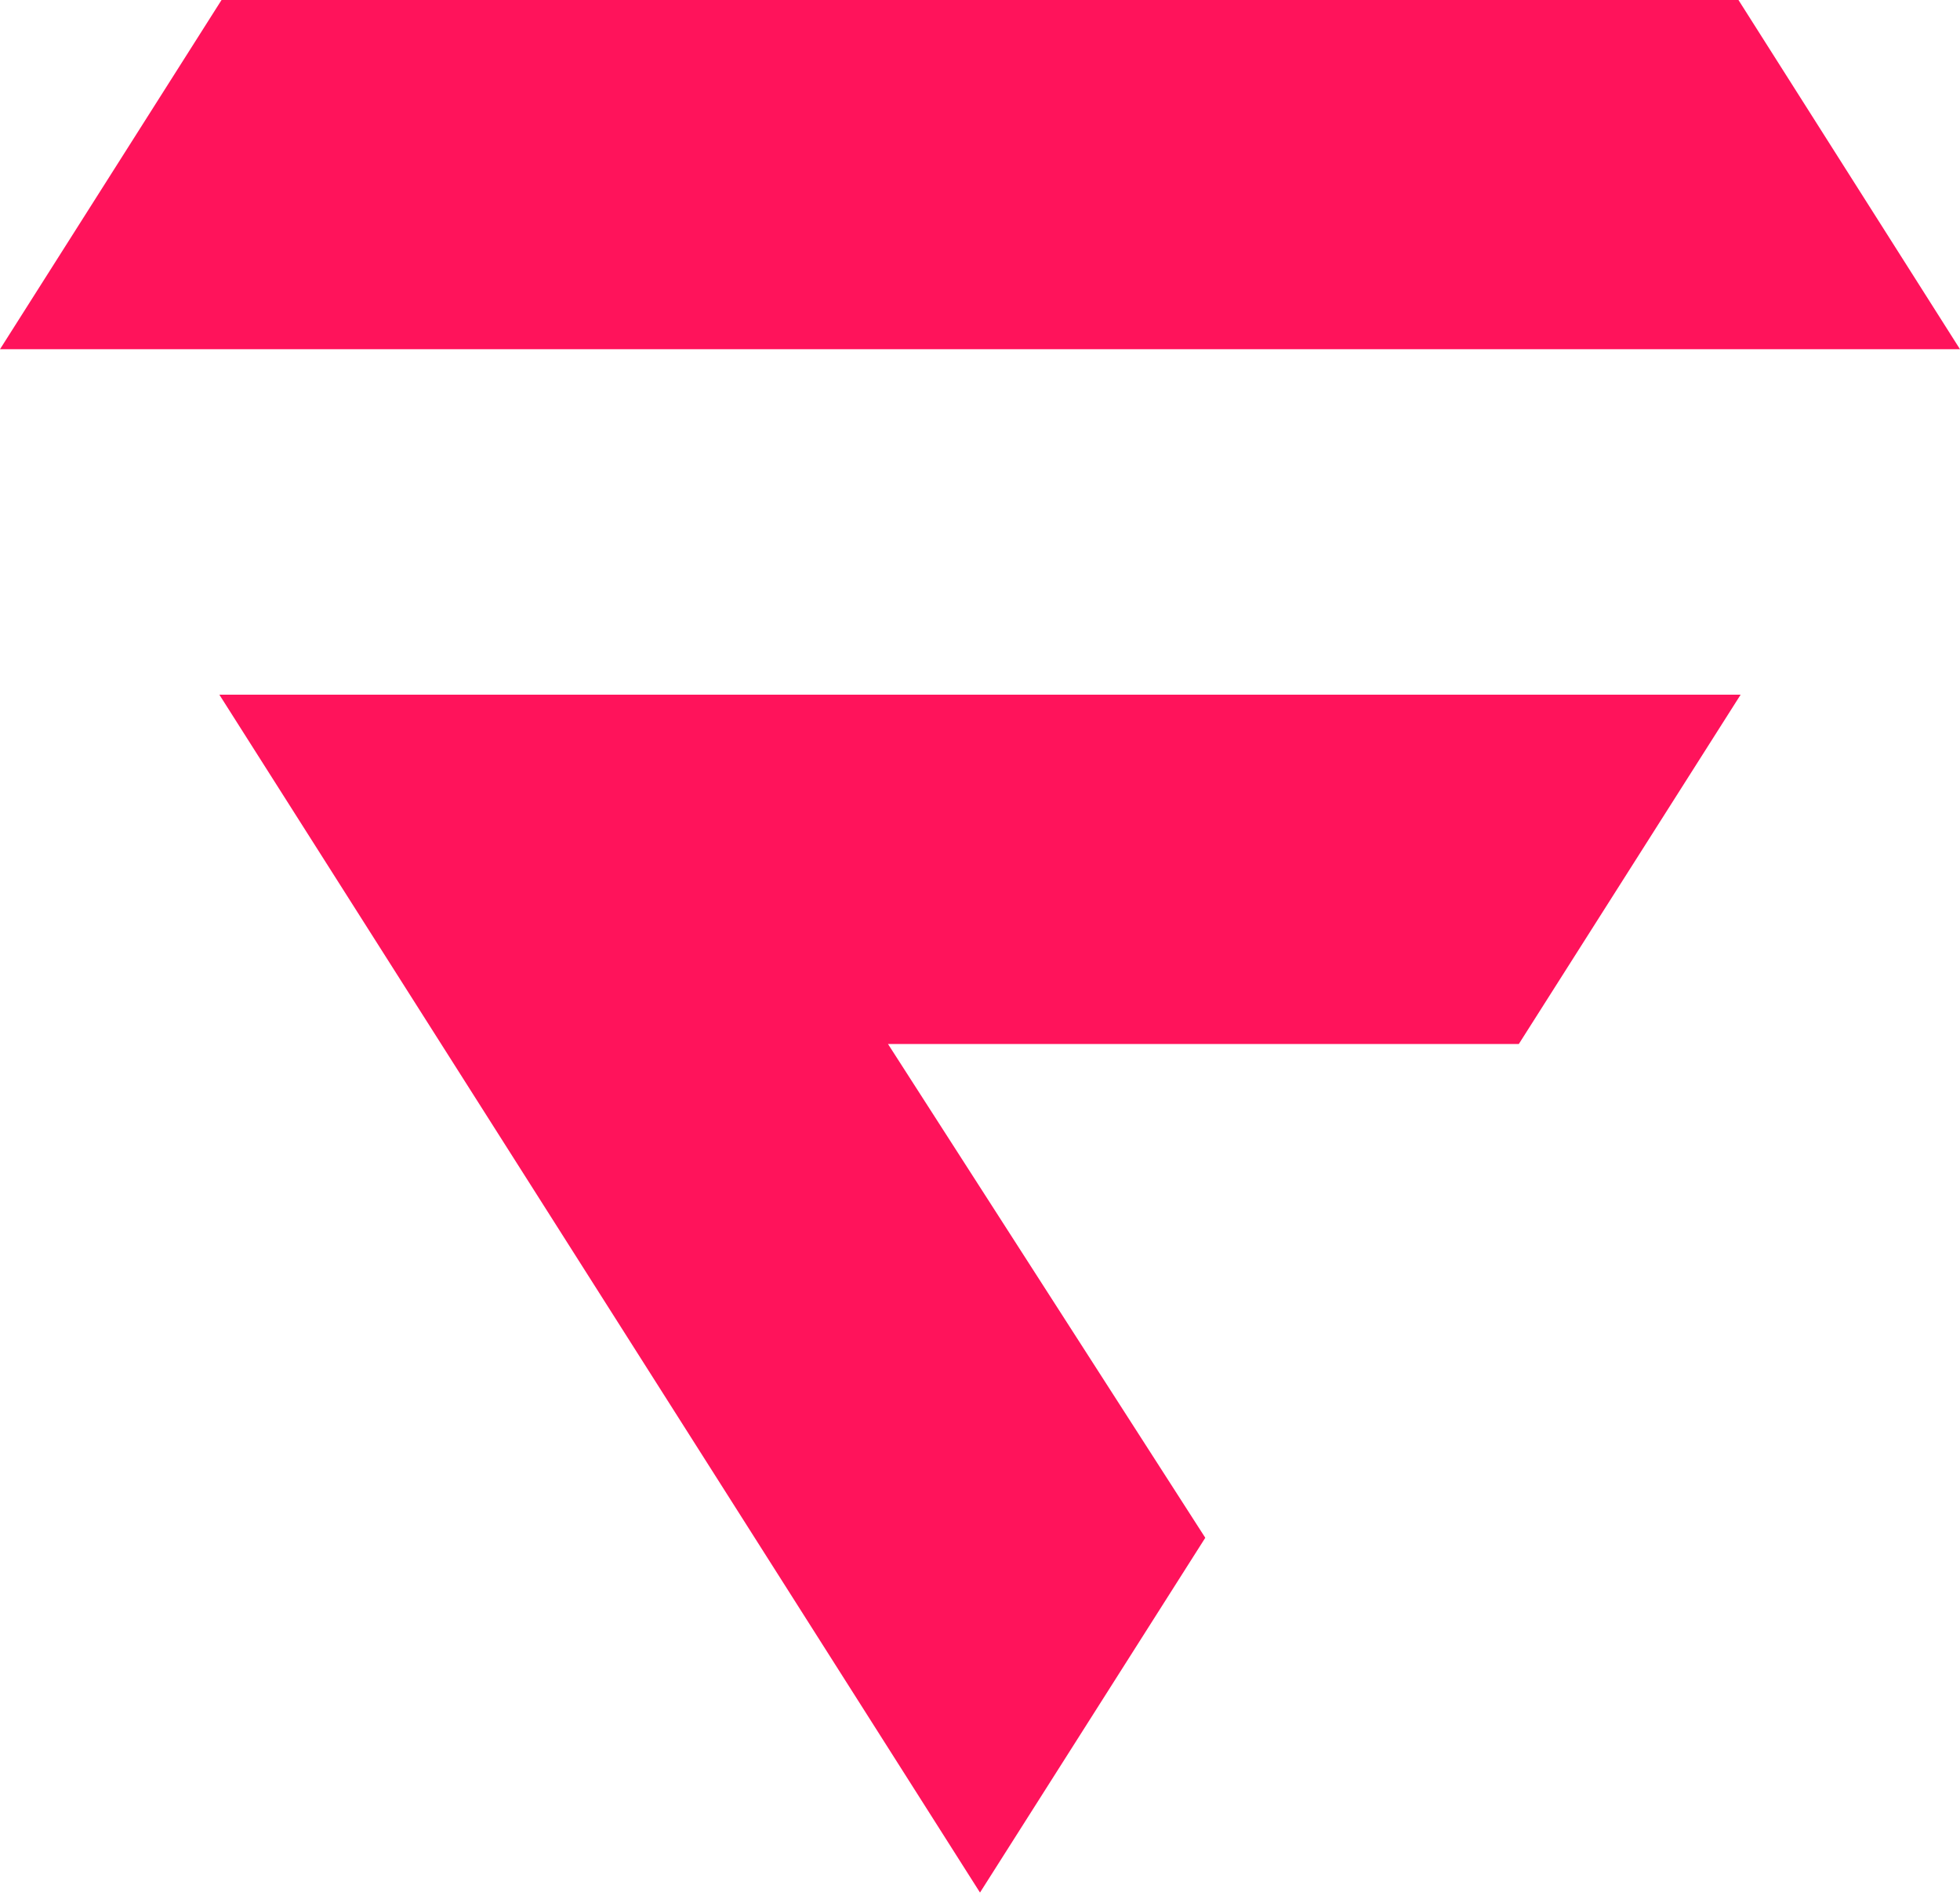
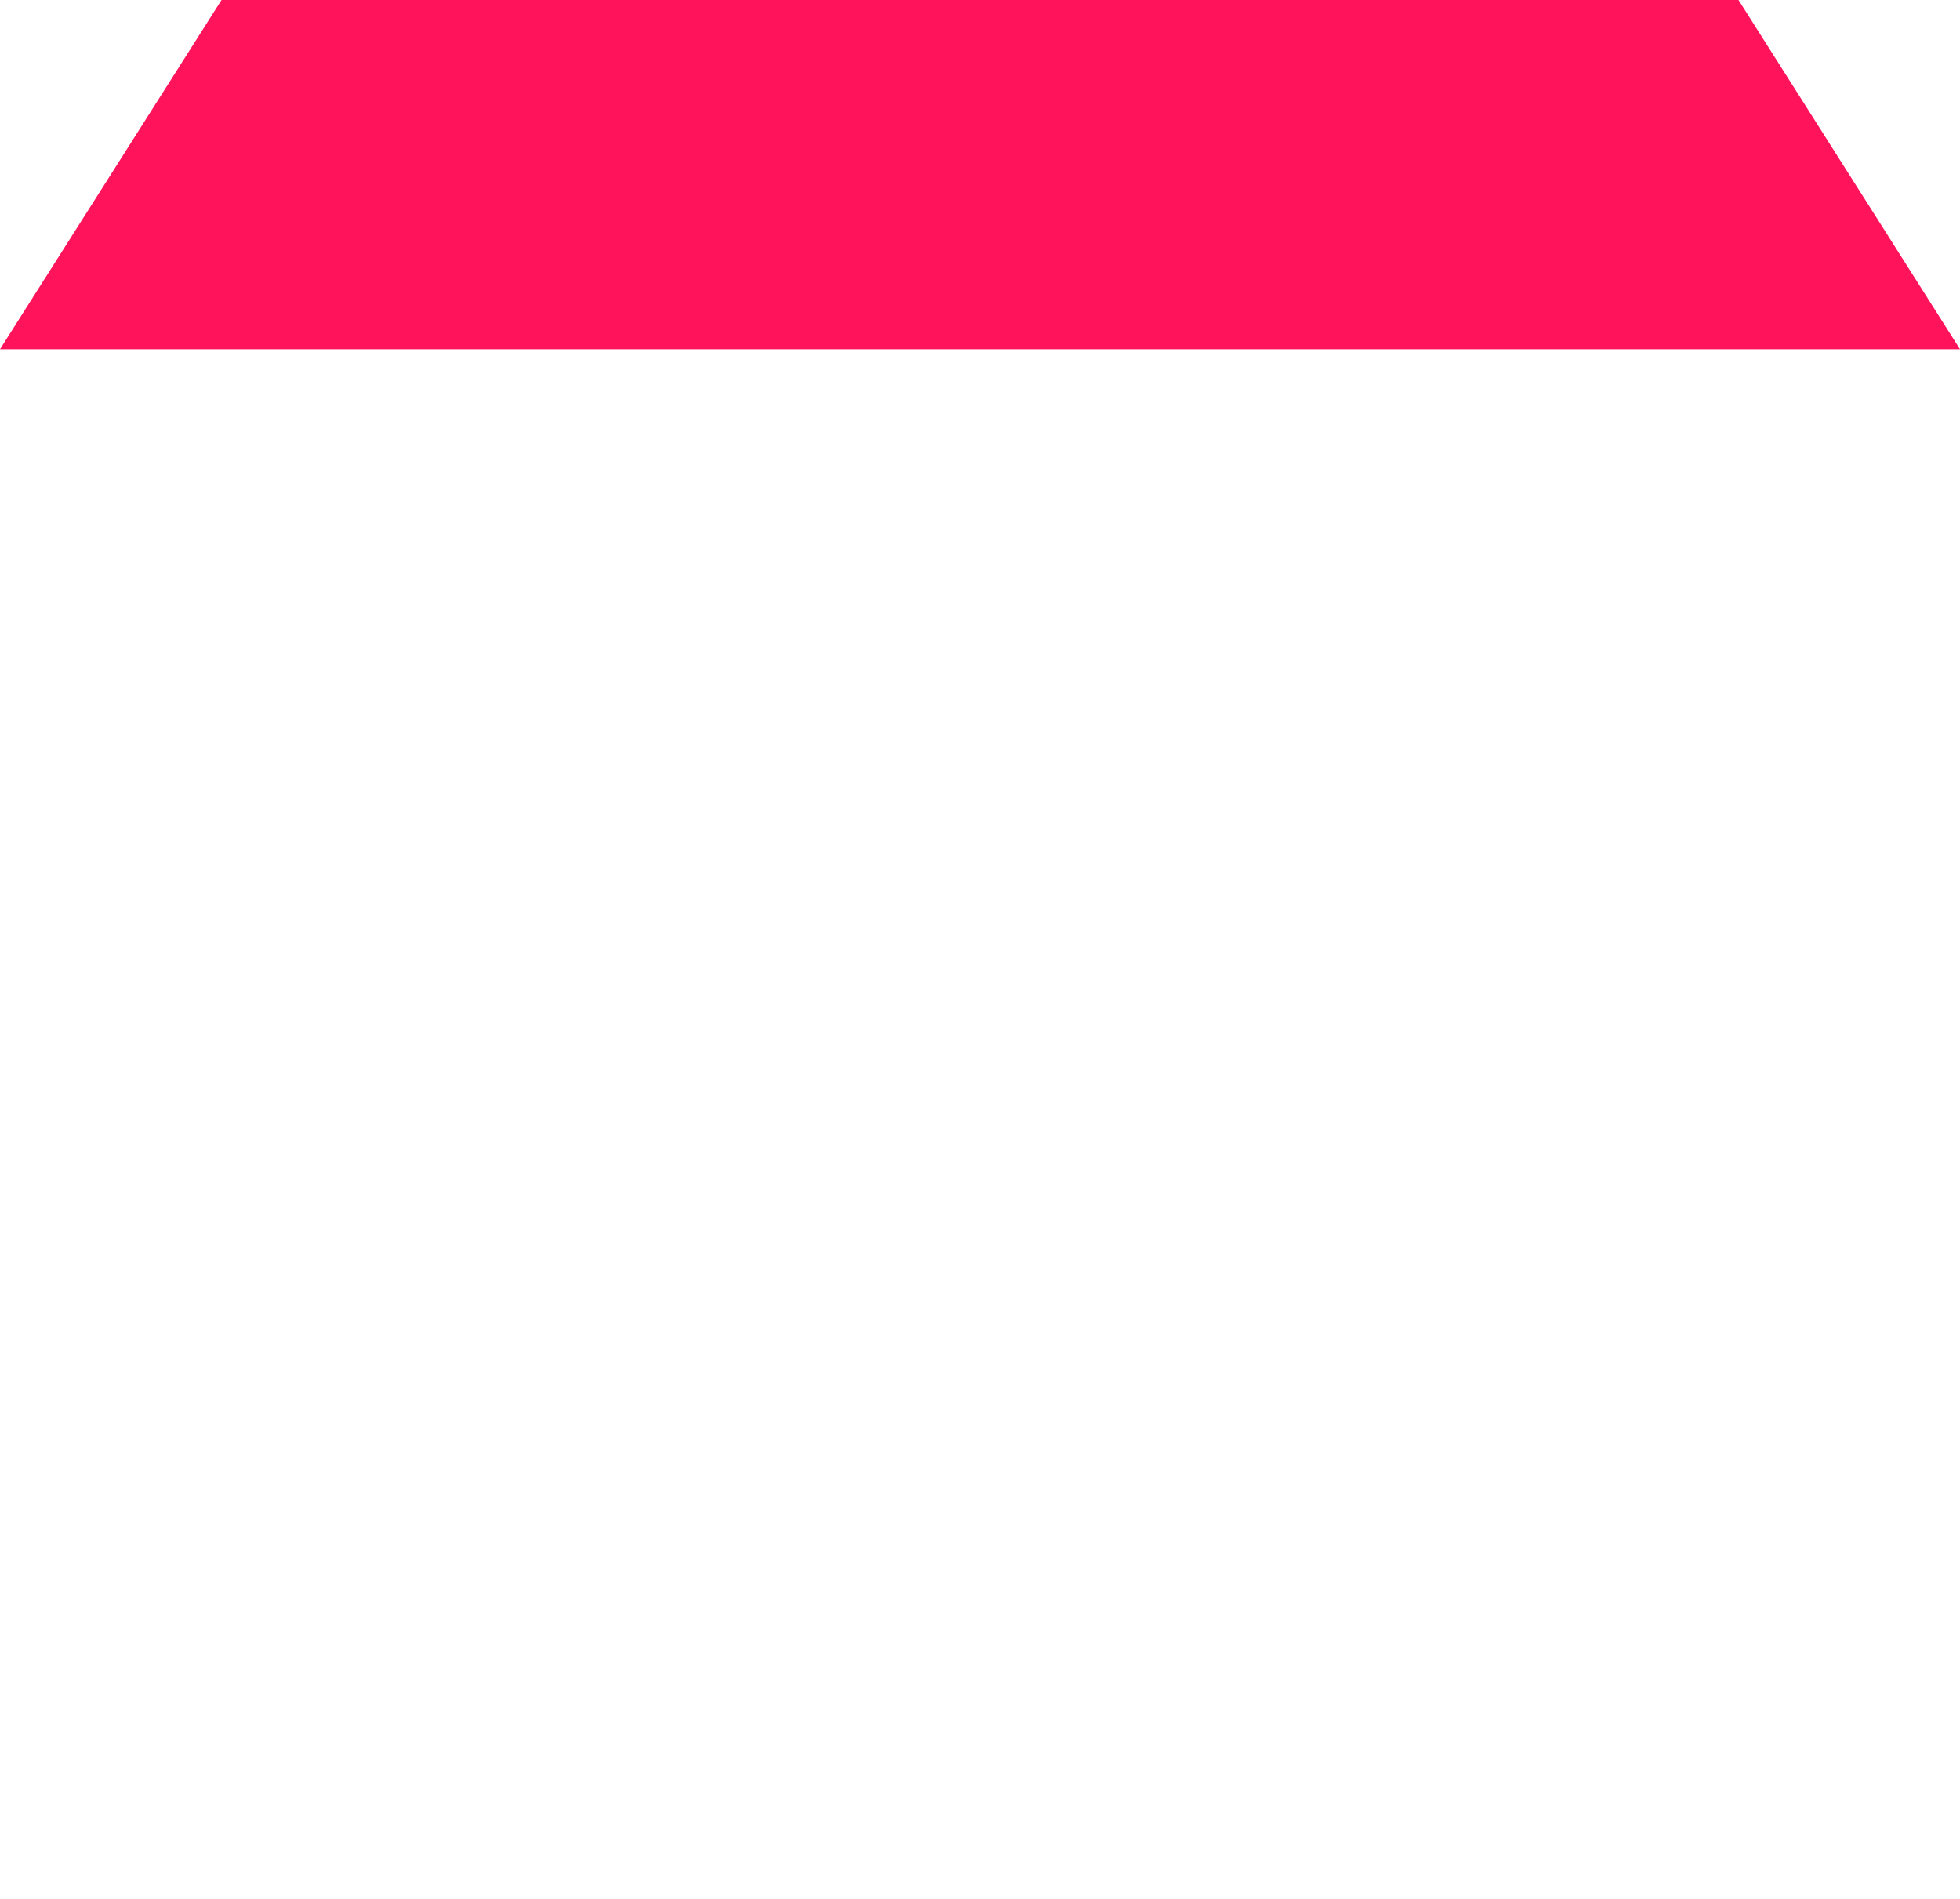
<svg xmlns="http://www.w3.org/2000/svg" width="256" height="248" viewBox="0 0 256 248" fill="none">
  <path d="M28.935 0L0 45.609H256L227.065 0H128H28.935Z" fill="#FF135B" />
-   <path d="M28.652 90.728L128 247.172L157.425 200.836L115.985 136.351H198.375L227.348 90.728H28.652Z" fill="#FF135B" />
</svg>